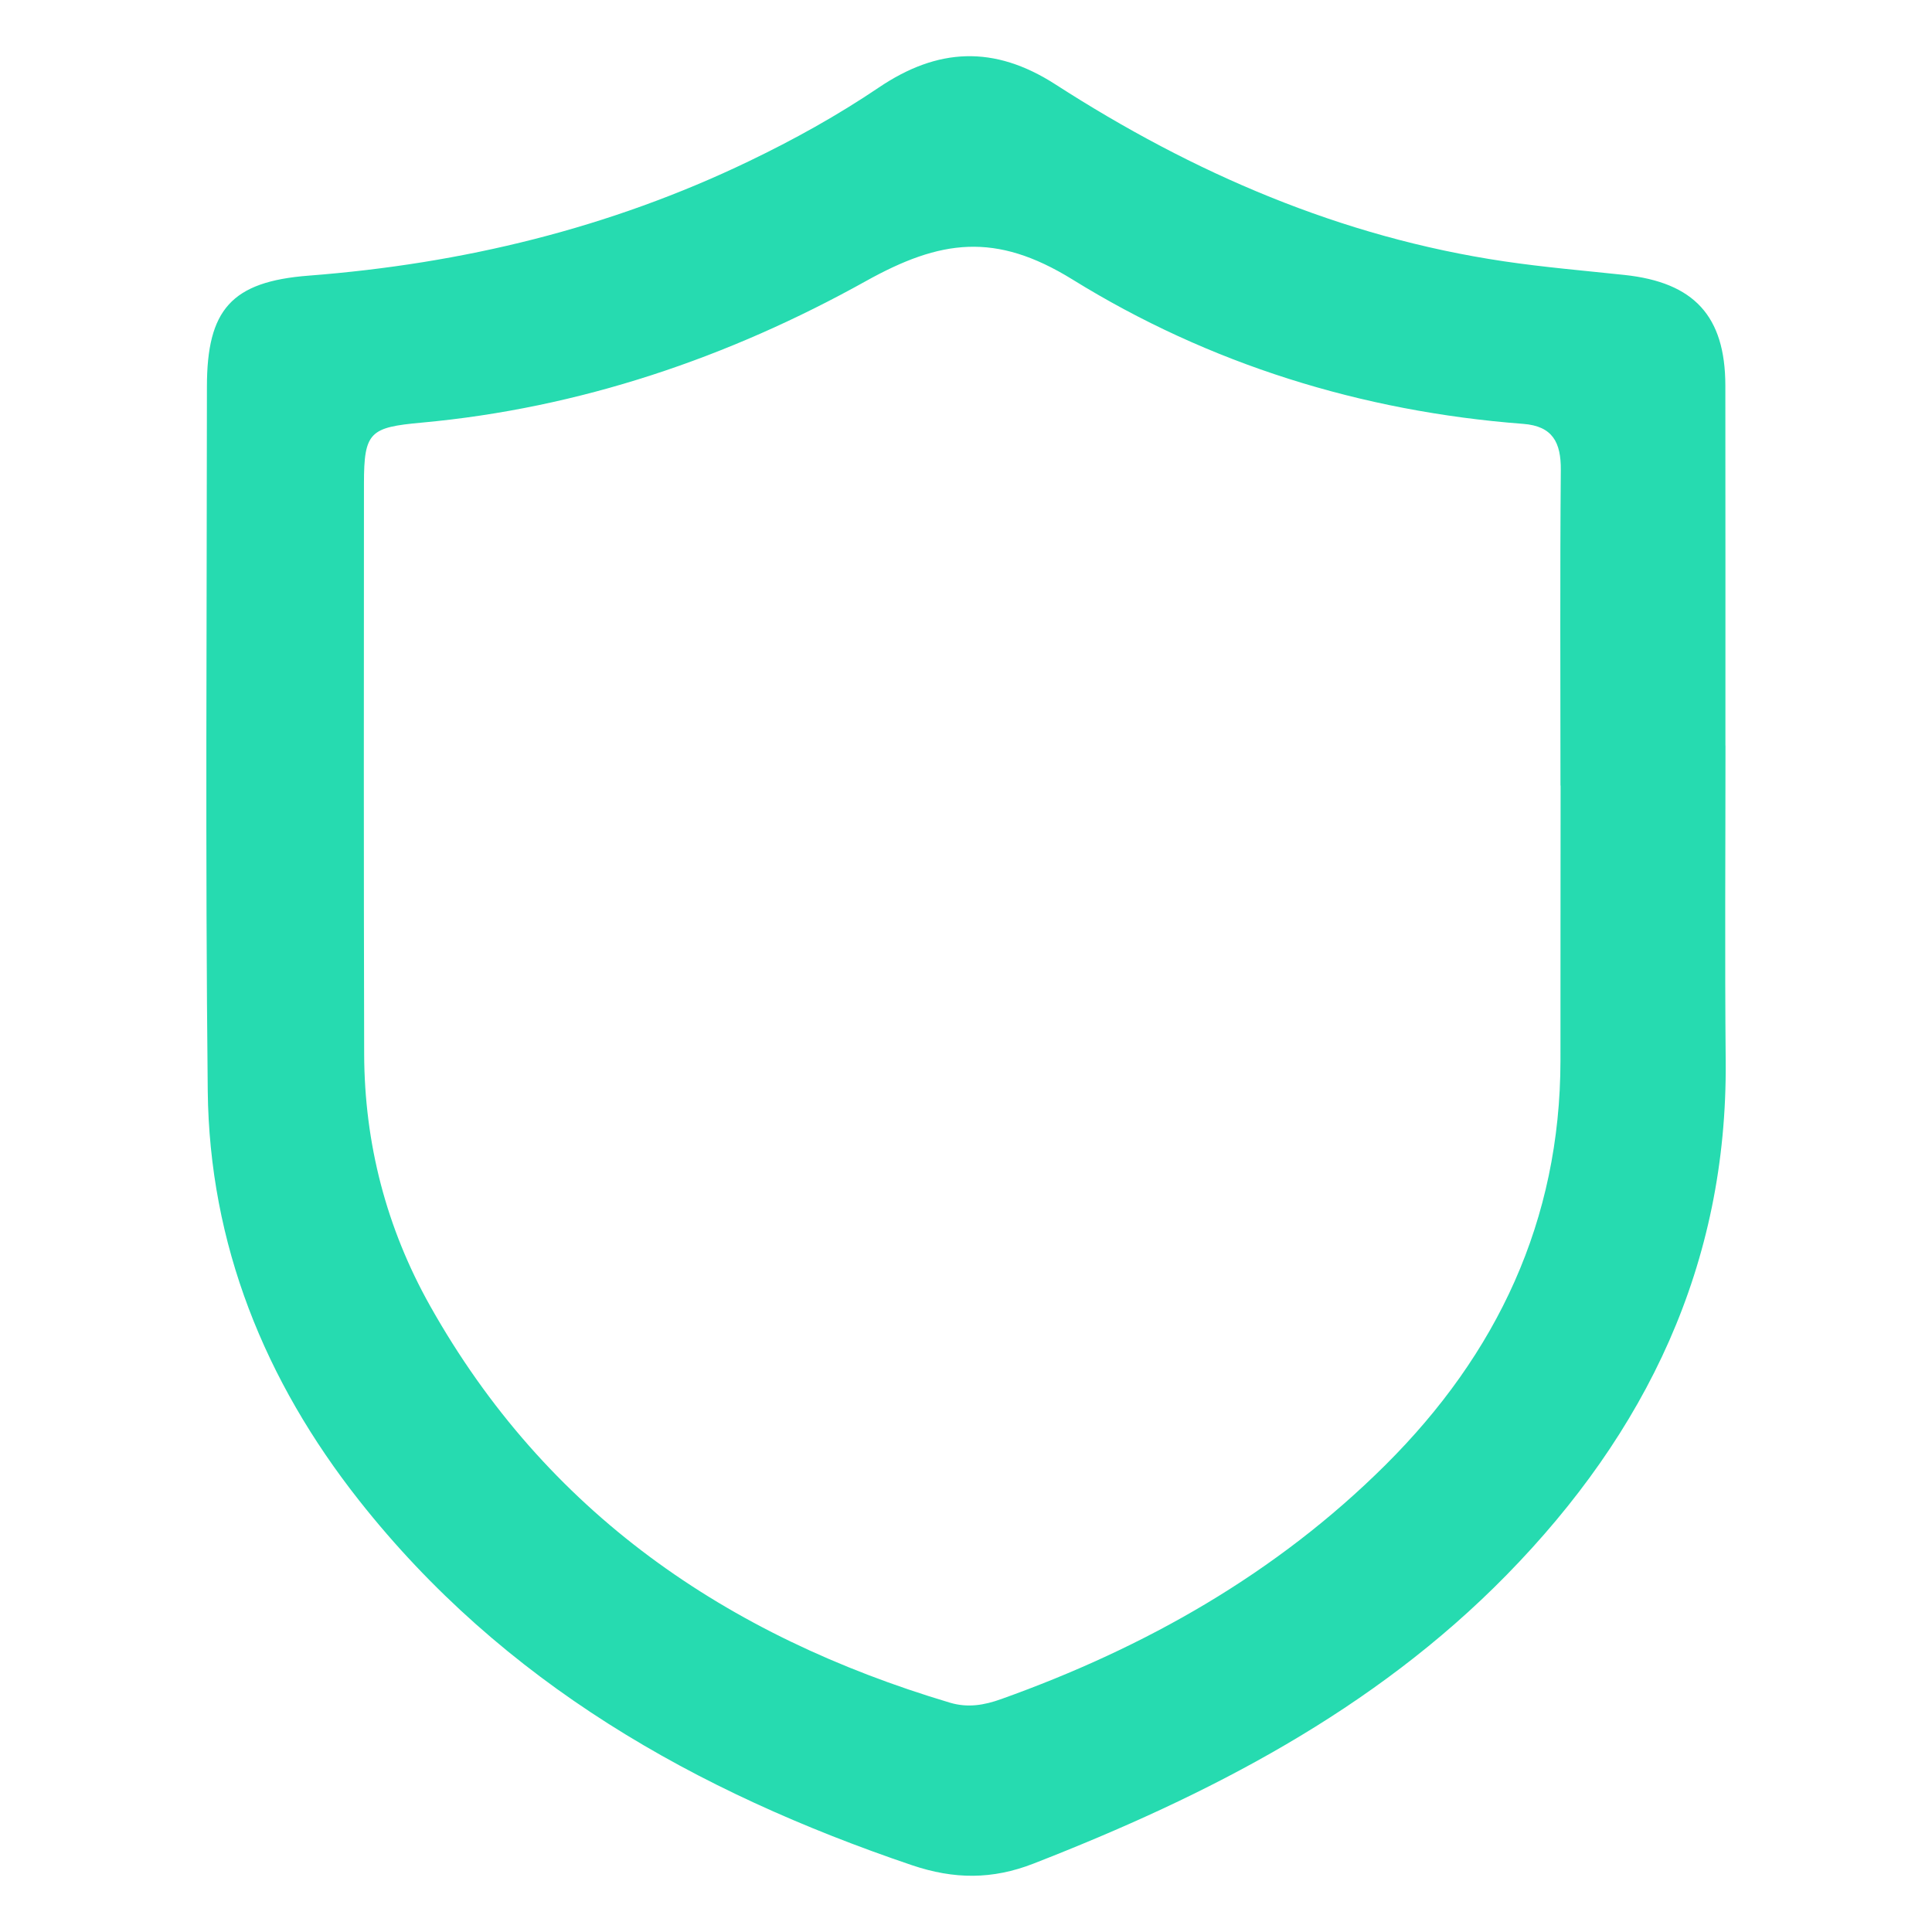
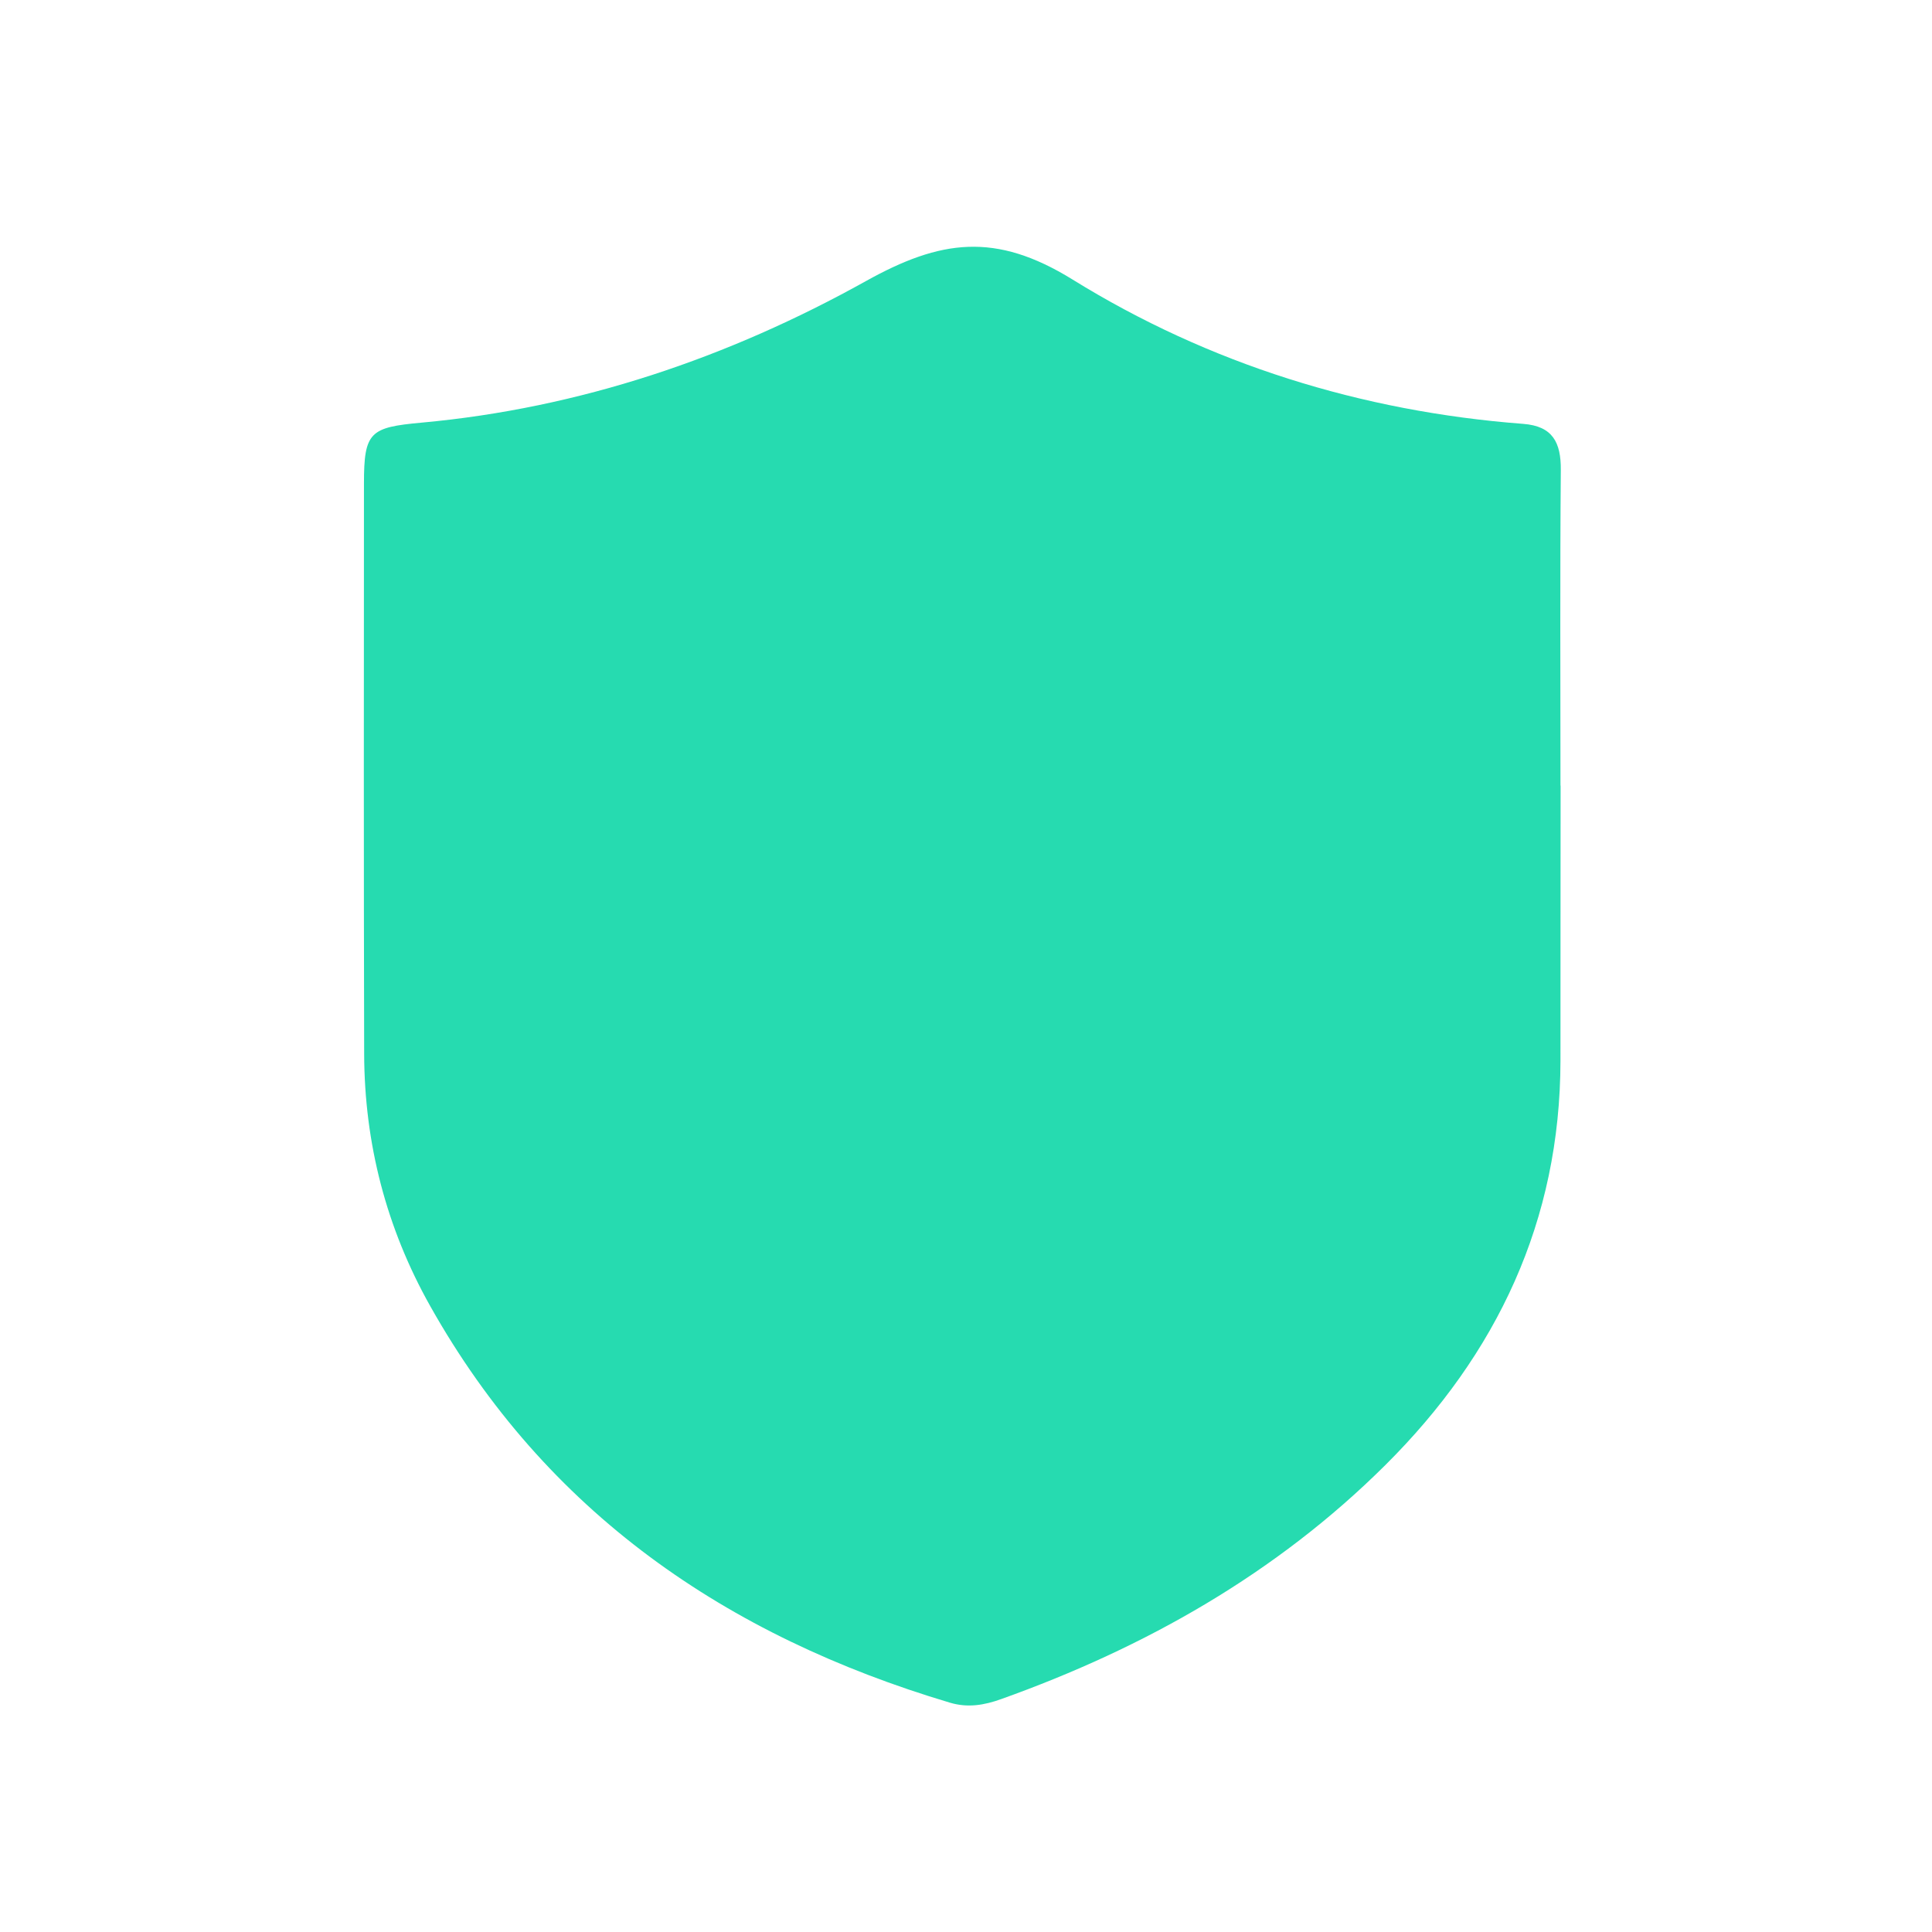
<svg xmlns="http://www.w3.org/2000/svg" version="1.1" width="283.46" height="283.46">
  <svg id="SvgjsSvg1001" data-name="Layer 1" viewBox="0 0 283.46 283.46">
    <defs>
      <style>
      .cls-1 {
        fill: #26dbb0;
        stroke-width: 0px;
      }
    </style>
    </defs>
-     <path class="cls-1" d="m253.16,109.38c0,15.43-.11,30.87.03,46.3.27,29.84-11.67,54.5-32.15,75.4-19.53,19.92-43.75,32.34-69.42,42.35-6.01,2.34-11.6,2.33-17.82.23-31.76-10.76-60.01-26.77-81.1-53.5-13.87-17.58-21.98-37.6-22.22-60.13-.37-34.43-.13-68.86-.12-103.29,0-11.3,3.58-15.43,14.95-16.3,22.54-1.74,44.12-6.95,64.54-16.77,6.62-3.18,13.02-6.73,19.09-10.83,8.62-5.82,16.9-6.27,25.94-.44,20.16,12.99,41.86,22.39,65.78,25.94,5.86.87,11.78,1.37,17.68,2,10.21,1.09,14.78,6.03,14.8,16.2.03,17.61,0,35.22.01,52.83Zm-24.21,5.88c0-15.44-.08-30.87.05-46.31.03-4.03-1.19-6.43-5.51-6.76-23.73-1.81-46.13-8.8-66.13-21.18-11.32-7-19.38-5.86-30.33.24-20.13,11.21-41.95,18.64-65.19,20.76-7.55.69-8.44,1.35-8.44,8.93-.02,27.9-.04,55.81.03,83.71.04,13.11,3.25,25.5,9.66,36.92,17.03,30.33,43.47,48.45,76.27,58.24,2.64.79,5.05.37,7.53-.52,21.16-7.56,40.37-18.43,56.36-34.33,16.39-16.29,25.67-35.87,25.7-59.34.01-13.46,0-26.91.02-40.37Z" />
+     <path class="cls-1" d="m253.16,109.38Zm-24.21,5.88c0-15.44-.08-30.87.05-46.31.03-4.03-1.19-6.43-5.51-6.76-23.73-1.81-46.13-8.8-66.13-21.18-11.32-7-19.38-5.86-30.33.24-20.13,11.21-41.95,18.64-65.19,20.76-7.55.69-8.44,1.35-8.44,8.93-.02,27.9-.04,55.81.03,83.71.04,13.11,3.25,25.5,9.66,36.92,17.03,30.33,43.47,48.45,76.27,58.24,2.64.79,5.05.37,7.53-.52,21.16-7.56,40.37-18.43,56.36-34.33,16.39-16.29,25.67-35.87,25.7-59.34.01-13.46,0-26.91.02-40.37Z" />
  </svg>
  <style>@media (prefers-color-scheme: light) { :root { filter: none; } }
@media (prefers-color-scheme: dark) { :root { filter: none; } }
</style>
</svg>